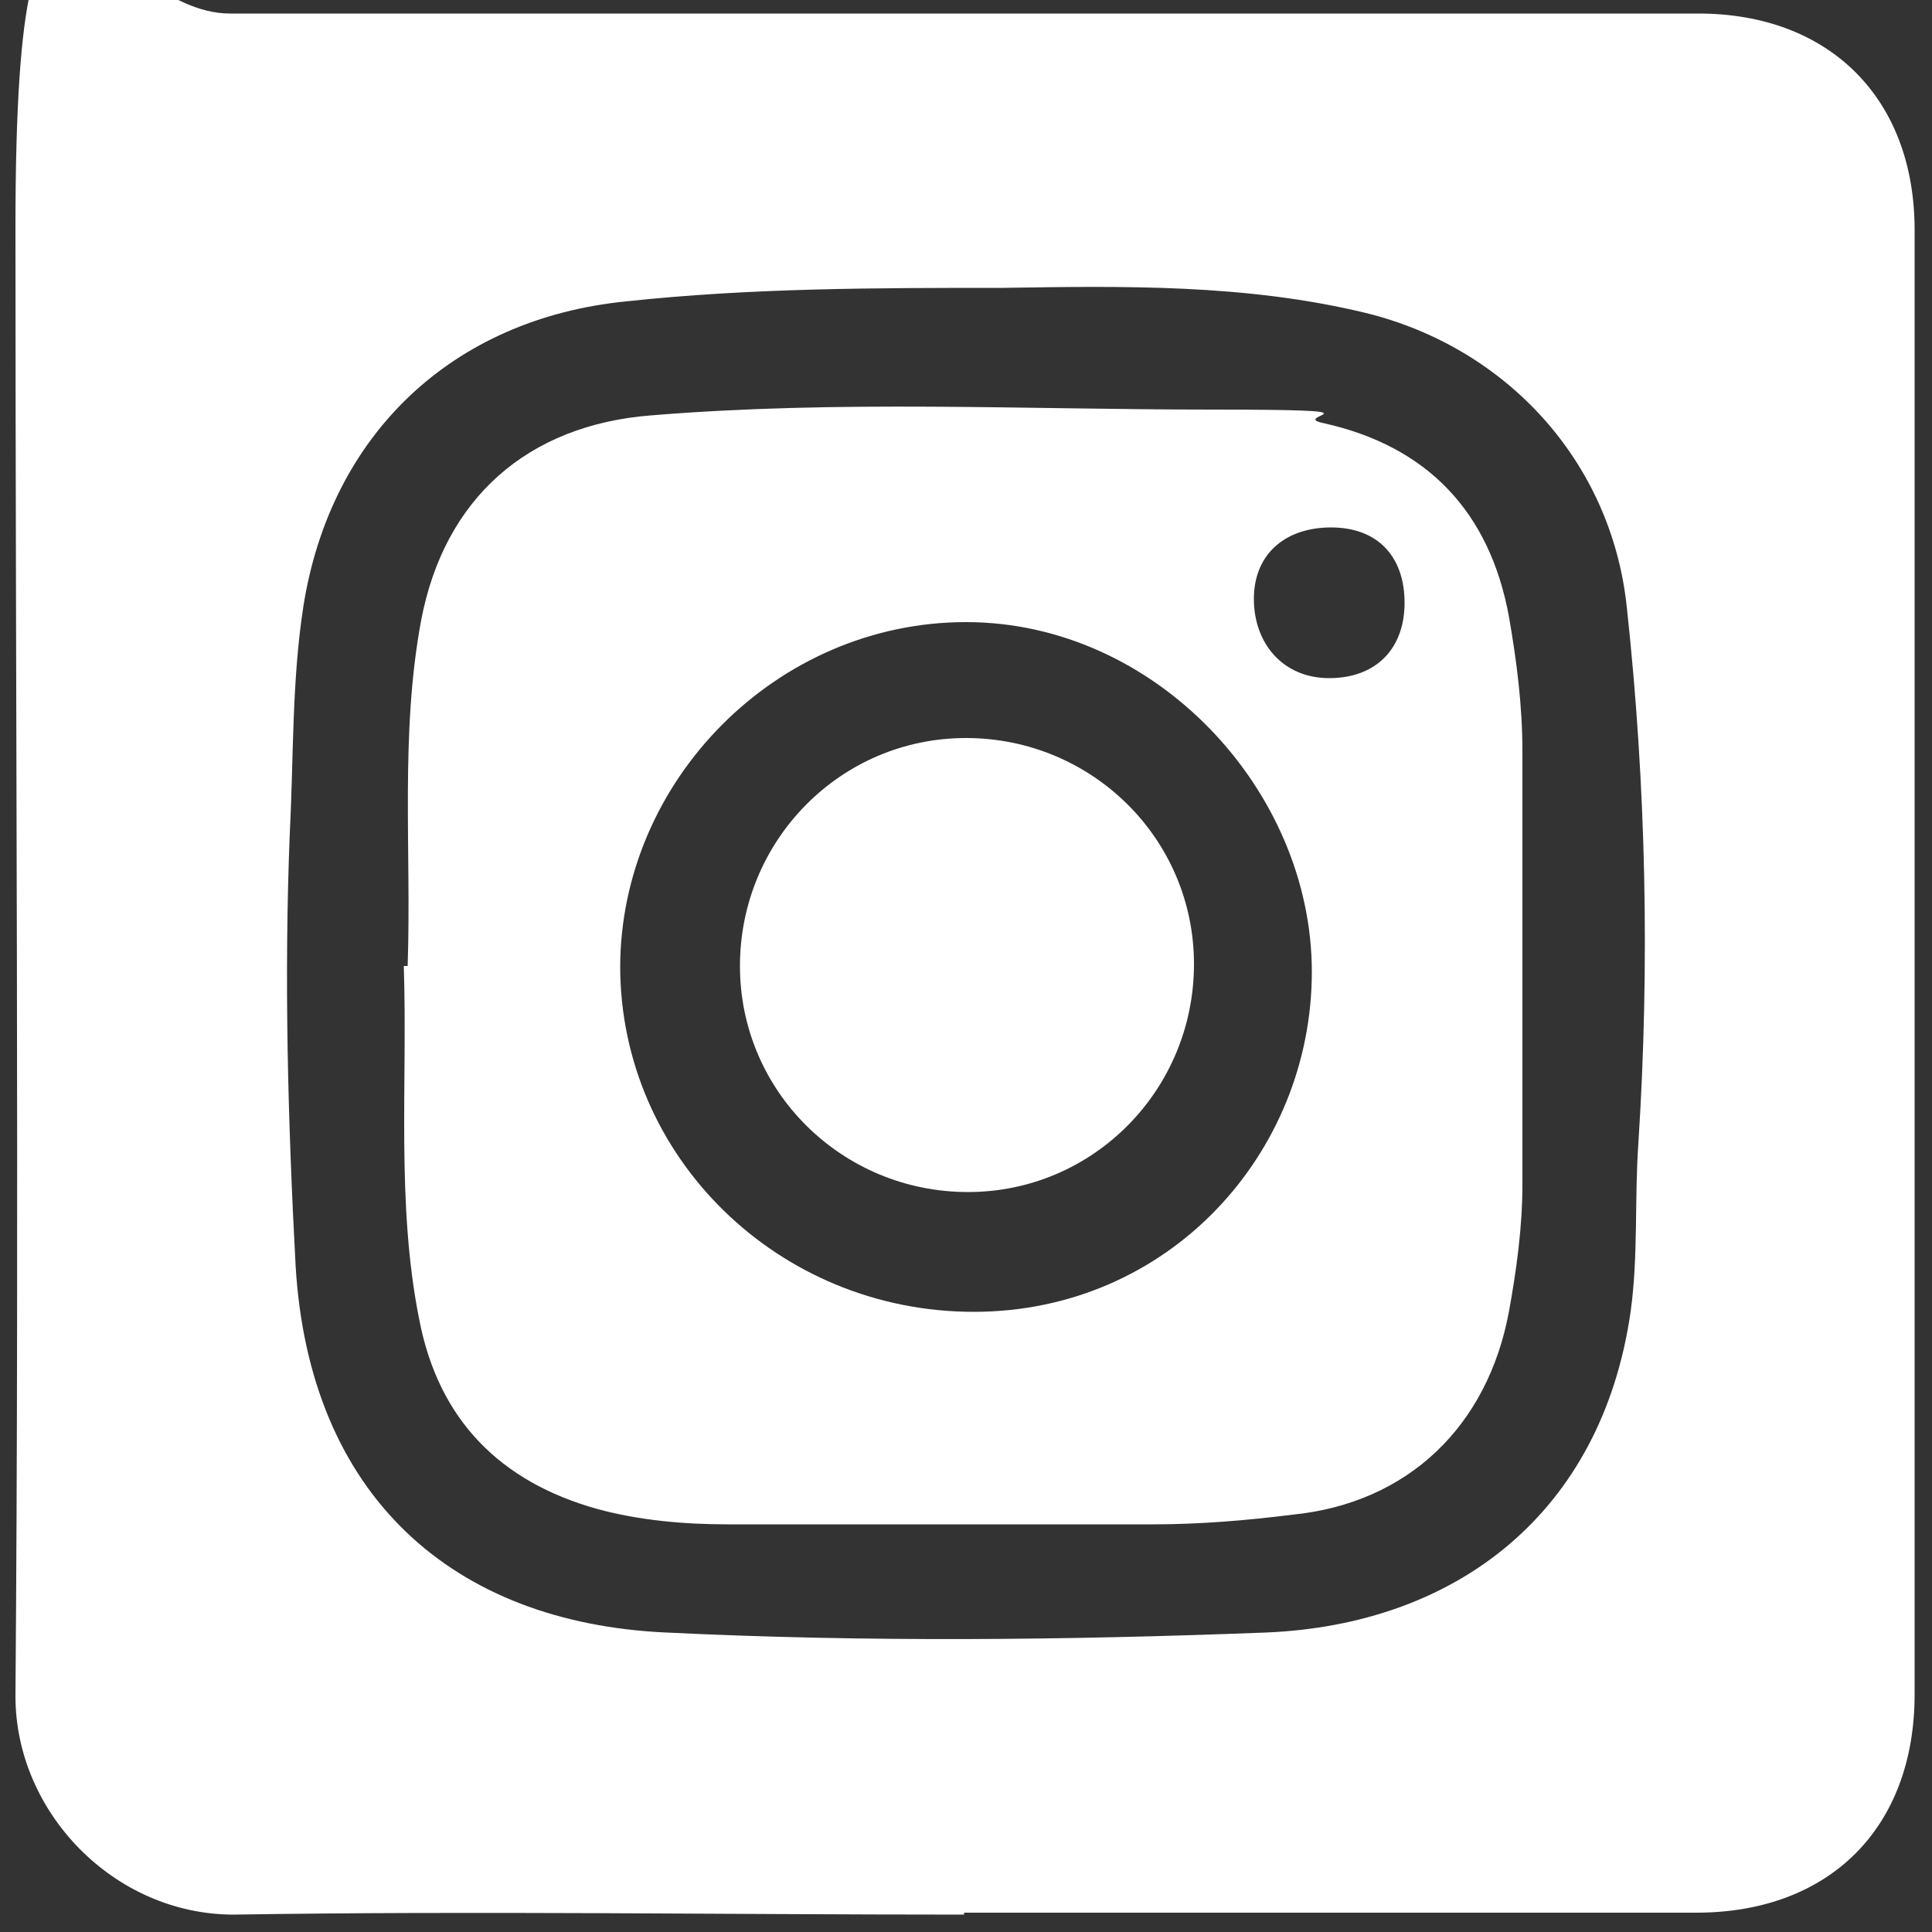
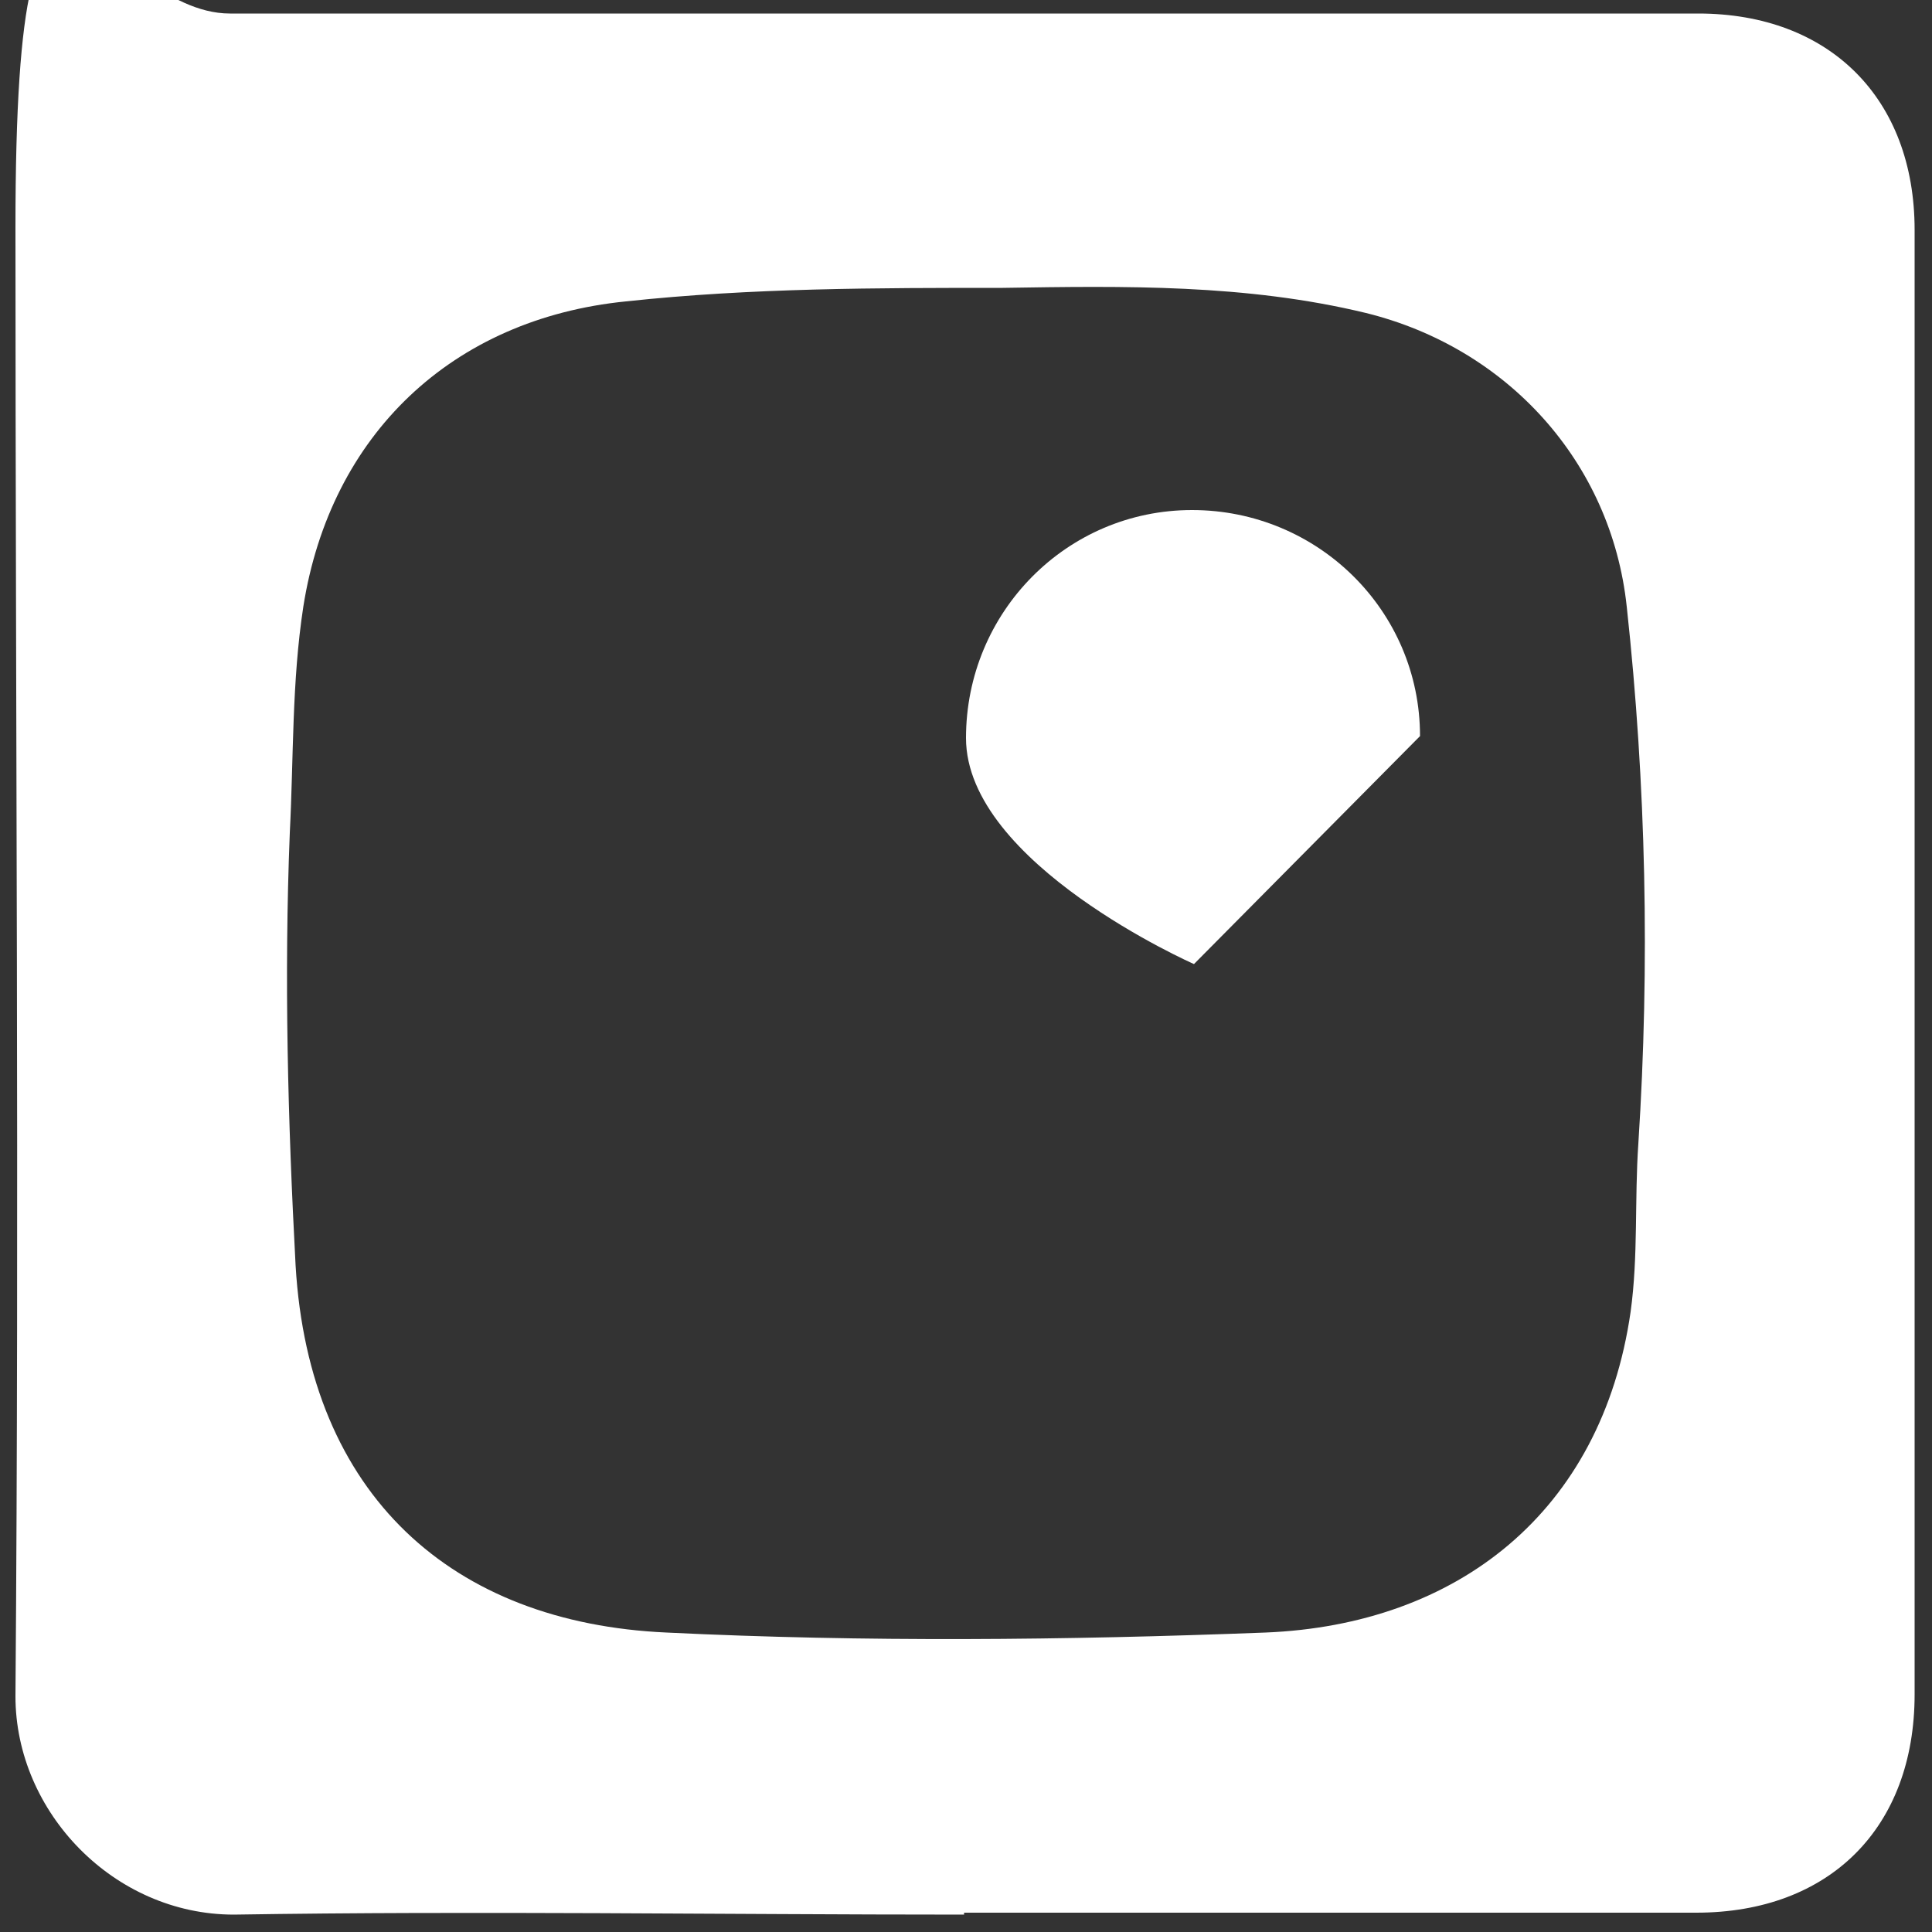
<svg xmlns="http://www.w3.org/2000/svg" id="Livello_1" version="1.1" viewBox="0 0 100 100">
  <rect x="0" y="0" width="100" height="100" fill="#333333" stroke="none" />
  <defs>
    <style>
      .st0 {
        fill: #fff;
      }
    </style>
  </defs>
  <g id="uSftHJ">
    <g>
      <path class="st0" d="M49.9,99.1c-12.6,0-25.2-.2-37.8,0-6.2,0-11.3-5.3-11.3-11.3.2-25.3,0-50.7,0-76S5.3.7,11.9.7h76c6.8,0,11.2,4.4,11.2,11.2v75.8c0,6.9-4.4,11.3-11.3,11.3h-38,.1ZM51.9,14.9c-6.5,0-13,0-19.5.7-9,.9-15.3,6.9-16.7,15.8-.6,3.9-.5,7.8-.7,11.7-.3,7.5-.1,14.9.3,22.4.7,11.9,8.1,18.5,19.2,19,10.3.5,20.6.4,31,0,9.9-.4,17.4-6.2,18.9-16.6.4-2.9.2-5.8.4-8.7.6-9.3.4-18.6-.6-27.8-.8-7.5-6.2-13.4-13.5-15.2-6.2-1.5-12.5-1.4-18.8-1.3Z" />
-       <path class="st0" d="M21.1,50c.2-6-.4-12,.7-17.9,1.2-6.3,5.5-10.1,11.9-10.6,9.7-.8,19.3-.3,29-.3s3.9.3,5.8.7c5.4,1.2,8.6,4.6,9.6,10,.4,2.3.7,4.6.7,7v22.4c0,2.2-.3,4.4-.7,6.6-1.1,5.9-5.2,9.9-11.2,10.5-2.4.3-4.8.5-7.2.5h-22c-2.3,0-4.6-.2-6.8-.8-5-1.4-8.2-4.6-9.2-9.8-1.2-6-.6-12.2-.8-18.3h.2ZM32.1,50c0,9.9,8.2,17.9,18.3,17.9s17.5-8.2,17.5-17.6-8.1-18.1-17.9-18.1-17.9,8.2-17.9,17.9h0ZM68.9,27.3c-2.4,0-4,1.4-4,3.7s1.5,4.1,3.9,4.1,3.9-1.5,3.9-3.9-1.4-3.9-3.8-3.9Z" />
-       <path class="st0" d="M61.8,49.9c0,6.5-5.2,11.8-11.7,11.8s-11.8-5.2-11.8-11.7,5.2-11.8,11.7-11.8,11.8,5.2,11.8,11.7Z" />
+       <path class="st0" d="M61.8,49.9s-11.8-5.2-11.8-11.7,5.2-11.8,11.7-11.8,11.8,5.2,11.8,11.7Z" />
    </g>
  </g>
</svg>